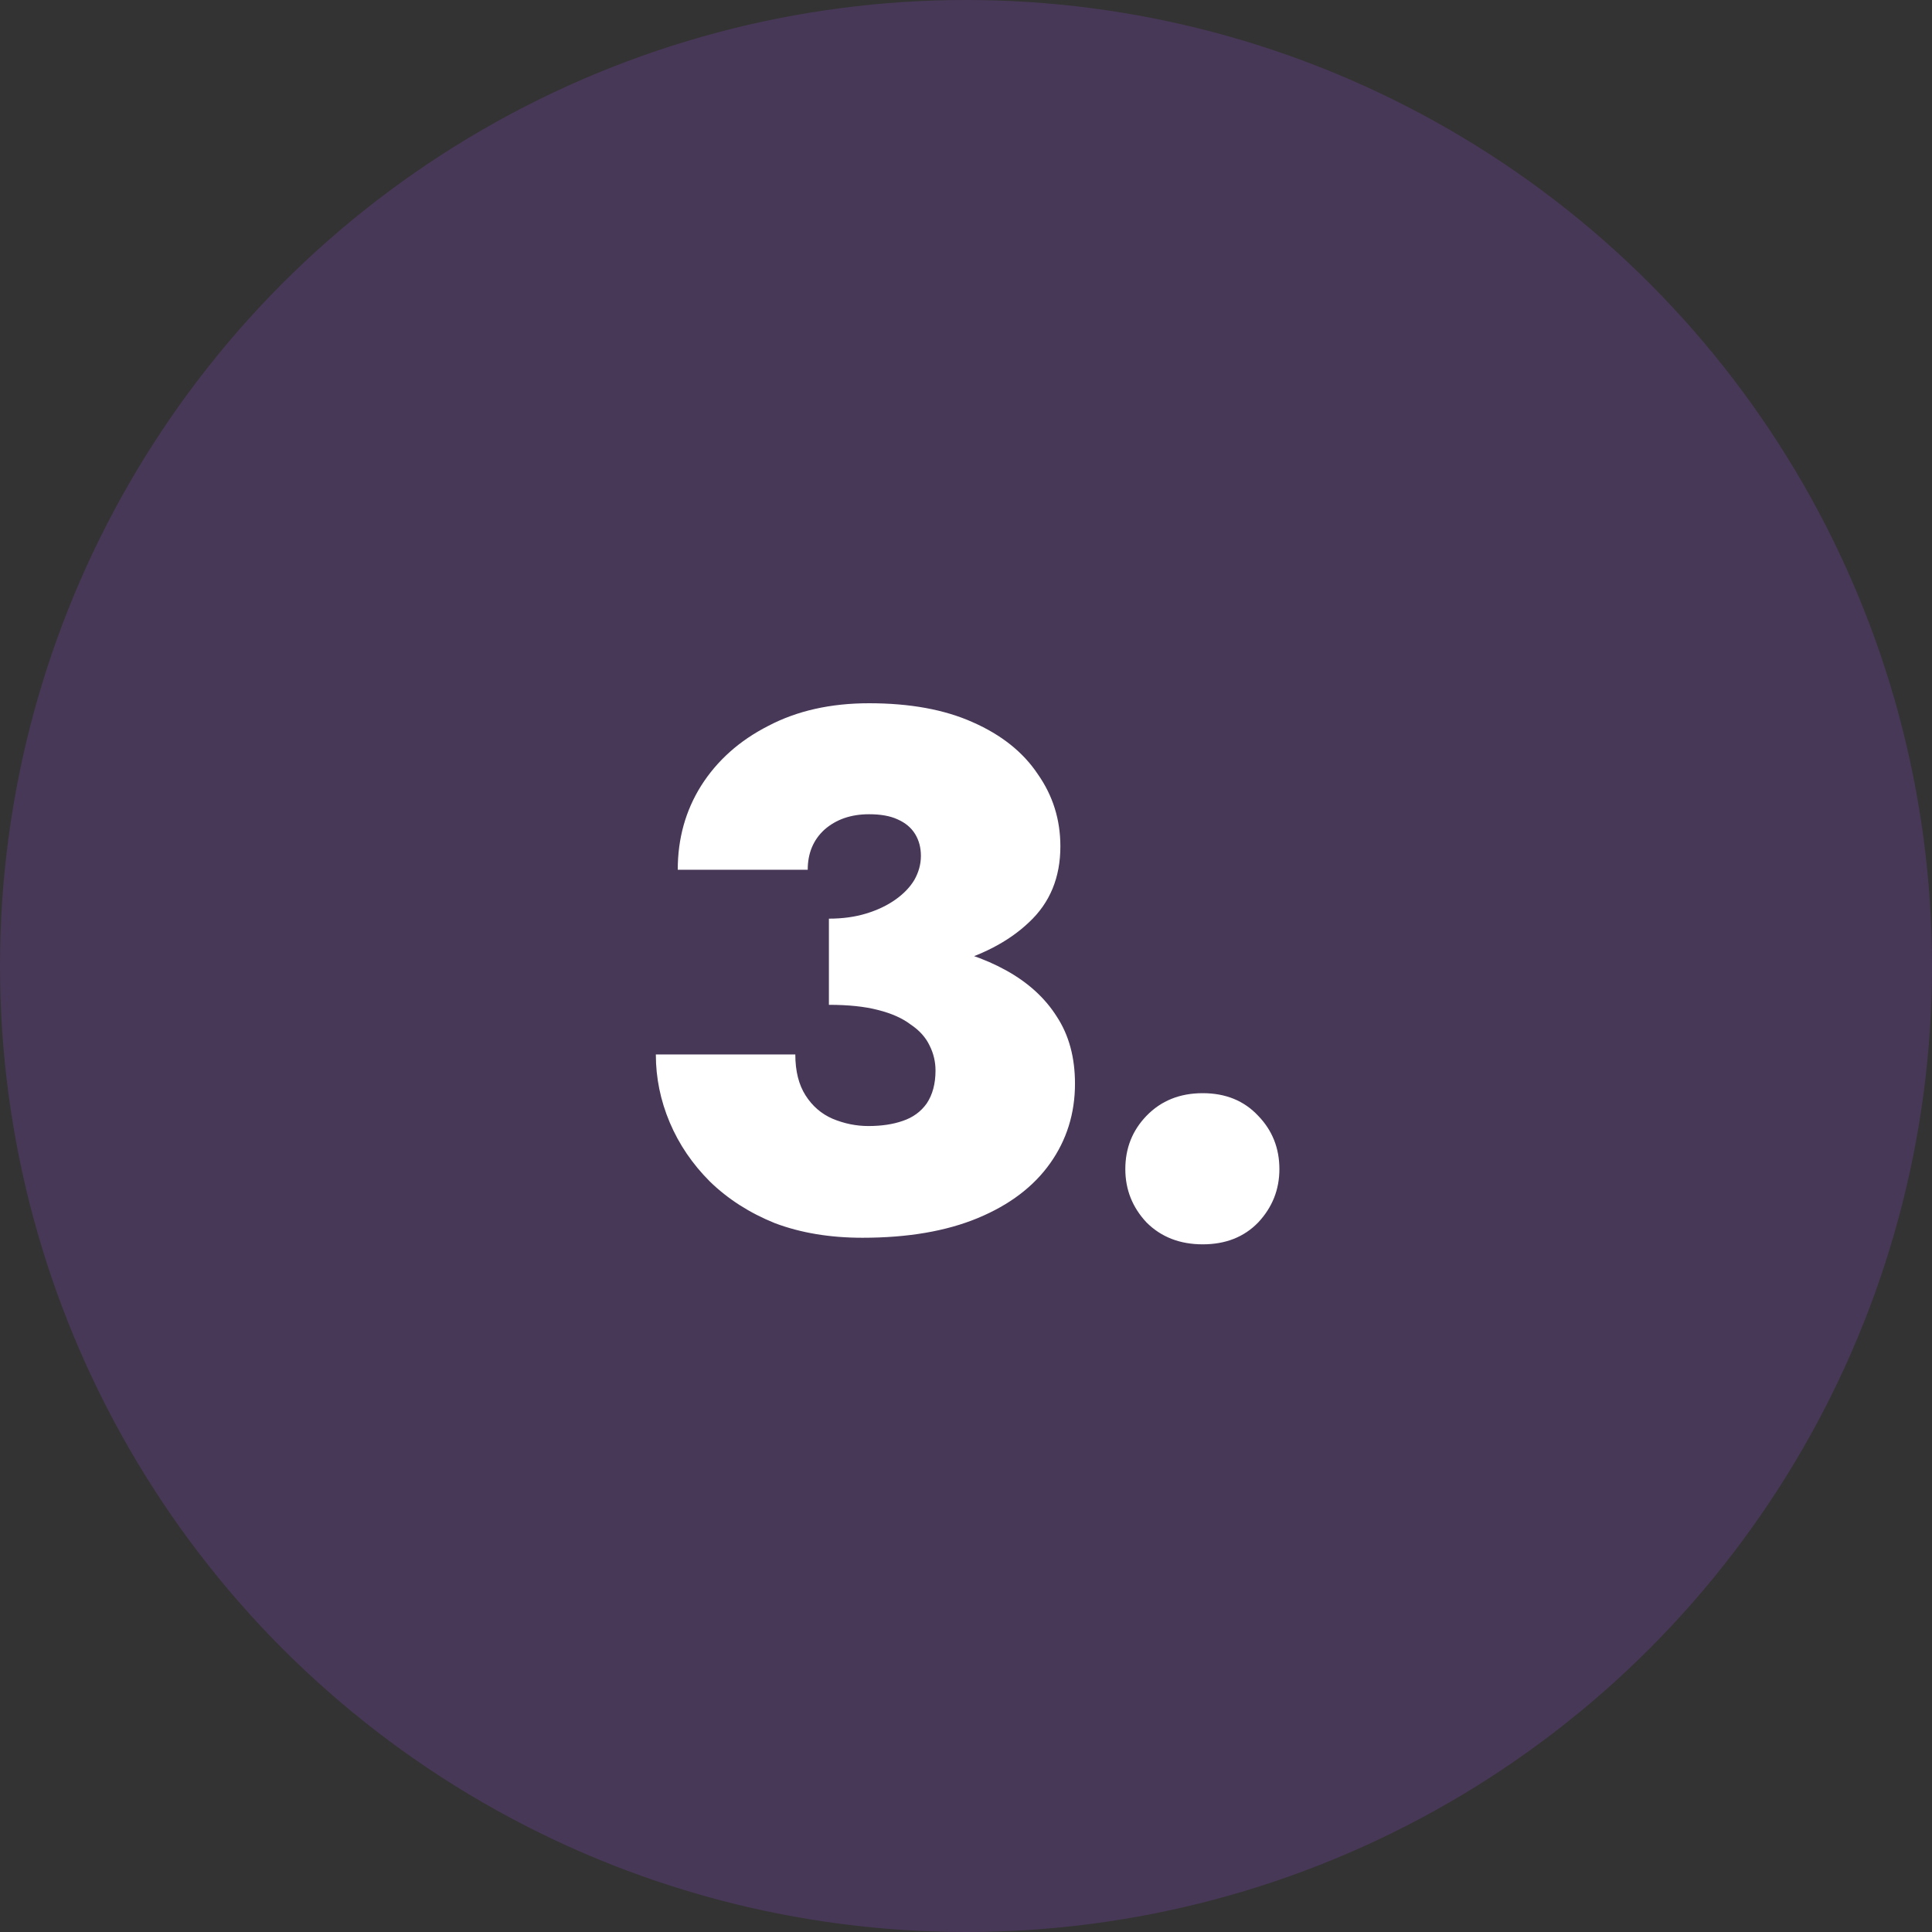
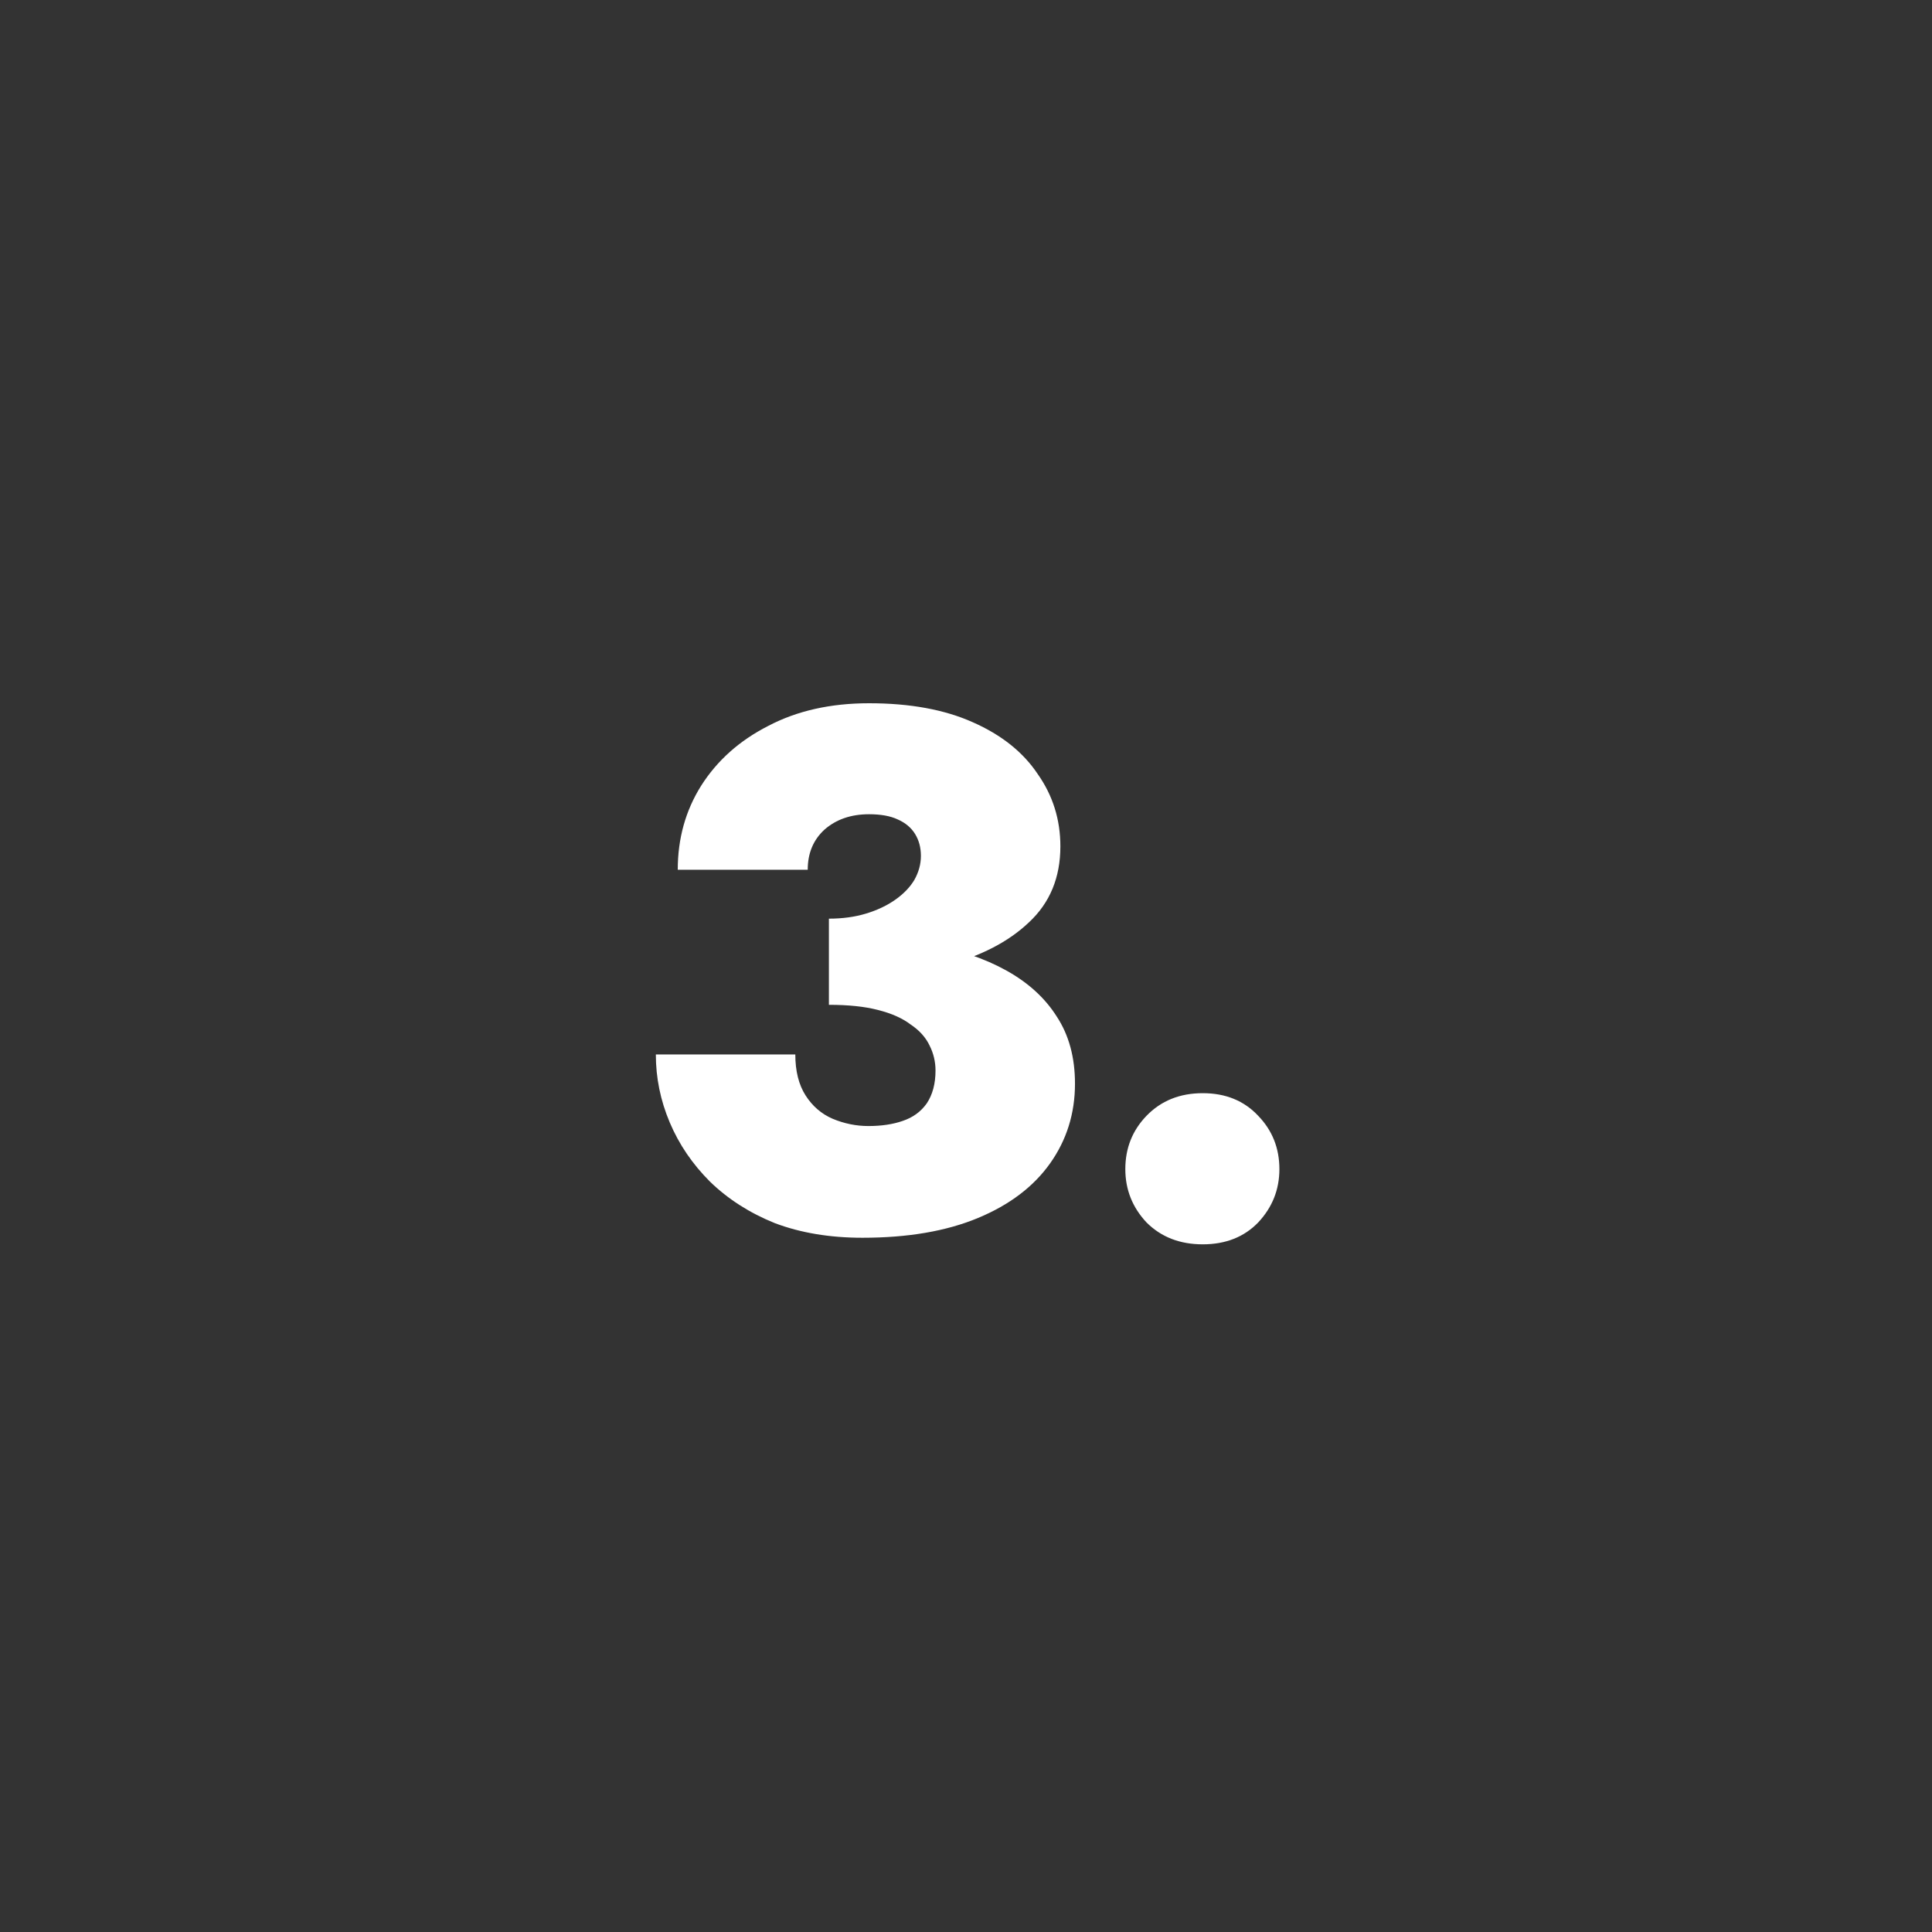
<svg xmlns="http://www.w3.org/2000/svg" width="127" height="127" viewBox="0 0 127 127" fill="none">
  <rect x="0" y="0" width="127" height="127" fill="#333333" stroke="none" />
-   <circle cx="63.5" cy="63.5" r="63.5" fill="#9E4DEF" fill-opacity="0.2" />
  <path d="M54.488 64.324C57.304 64.324 59.864 64.036 62.168 63.46C64.472 62.852 66.296 61.908 67.64 60.628C69.016 59.348 69.704 57.684 69.704 55.636C69.704 53.876 69.208 52.292 68.216 50.884C67.256 49.444 65.832 48.308 63.944 47.476C62.088 46.644 59.816 46.228 57.128 46.228C54.6 46.228 52.392 46.724 50.504 47.716C48.616 48.676 47.144 49.988 46.088 51.652C45.064 53.284 44.552 55.124 44.552 57.172H53.096C53.096 56.084 53.464 55.204 54.2 54.532C54.968 53.86 55.944 53.524 57.128 53.524C57.896 53.524 58.52 53.636 59 53.86C59.512 54.084 59.896 54.404 60.152 54.82C60.408 55.236 60.536 55.716 60.536 56.26C60.536 56.804 60.392 57.332 60.104 57.844C59.816 58.324 59.4 58.756 58.856 59.14C58.312 59.524 57.672 59.828 56.936 60.052C56.2 60.276 55.384 60.388 54.488 60.388V64.324ZM56.696 81.364C59.672 81.364 62.2 80.932 64.28 80.068C66.36 79.204 67.944 78.004 69.032 76.468C70.12 74.932 70.664 73.188 70.664 71.236C70.664 69.508 70.264 68.036 69.464 66.82C68.696 65.604 67.592 64.596 66.152 63.796C64.712 62.996 63 62.42 61.016 62.068C59.064 61.716 56.888 61.54 54.488 61.54V66.052C55.768 66.052 56.84 66.164 57.704 66.388C58.6 66.612 59.32 66.932 59.864 67.348C60.44 67.732 60.856 68.196 61.112 68.74C61.368 69.252 61.496 69.796 61.496 70.372C61.496 71.236 61.304 71.956 60.92 72.532C60.536 73.076 60.008 73.46 59.336 73.684C58.696 73.908 57.944 74.02 57.08 74.02C56.28 74.02 55.496 73.86 54.728 73.54C53.992 73.22 53.4 72.708 52.952 72.004C52.504 71.3 52.28 70.404 52.28 69.316H43.112C43.112 70.852 43.416 72.34 44.024 73.78C44.632 75.22 45.512 76.516 46.664 77.668C47.848 78.82 49.272 79.732 50.936 80.404C52.632 81.044 54.552 81.364 56.696 81.364ZM73.973 76.852C73.973 78.196 74.437 79.364 75.365 80.356C76.325 81.316 77.557 81.796 79.061 81.796C80.565 81.796 81.781 81.316 82.709 80.356C83.637 79.364 84.101 78.196 84.101 76.852C84.101 75.476 83.637 74.308 82.709 73.348C81.781 72.356 80.565 71.86 79.061 71.86C77.557 71.86 76.325 72.356 75.365 73.348C74.437 74.308 73.973 75.476 73.973 76.852Z" fill="white" />
</svg>